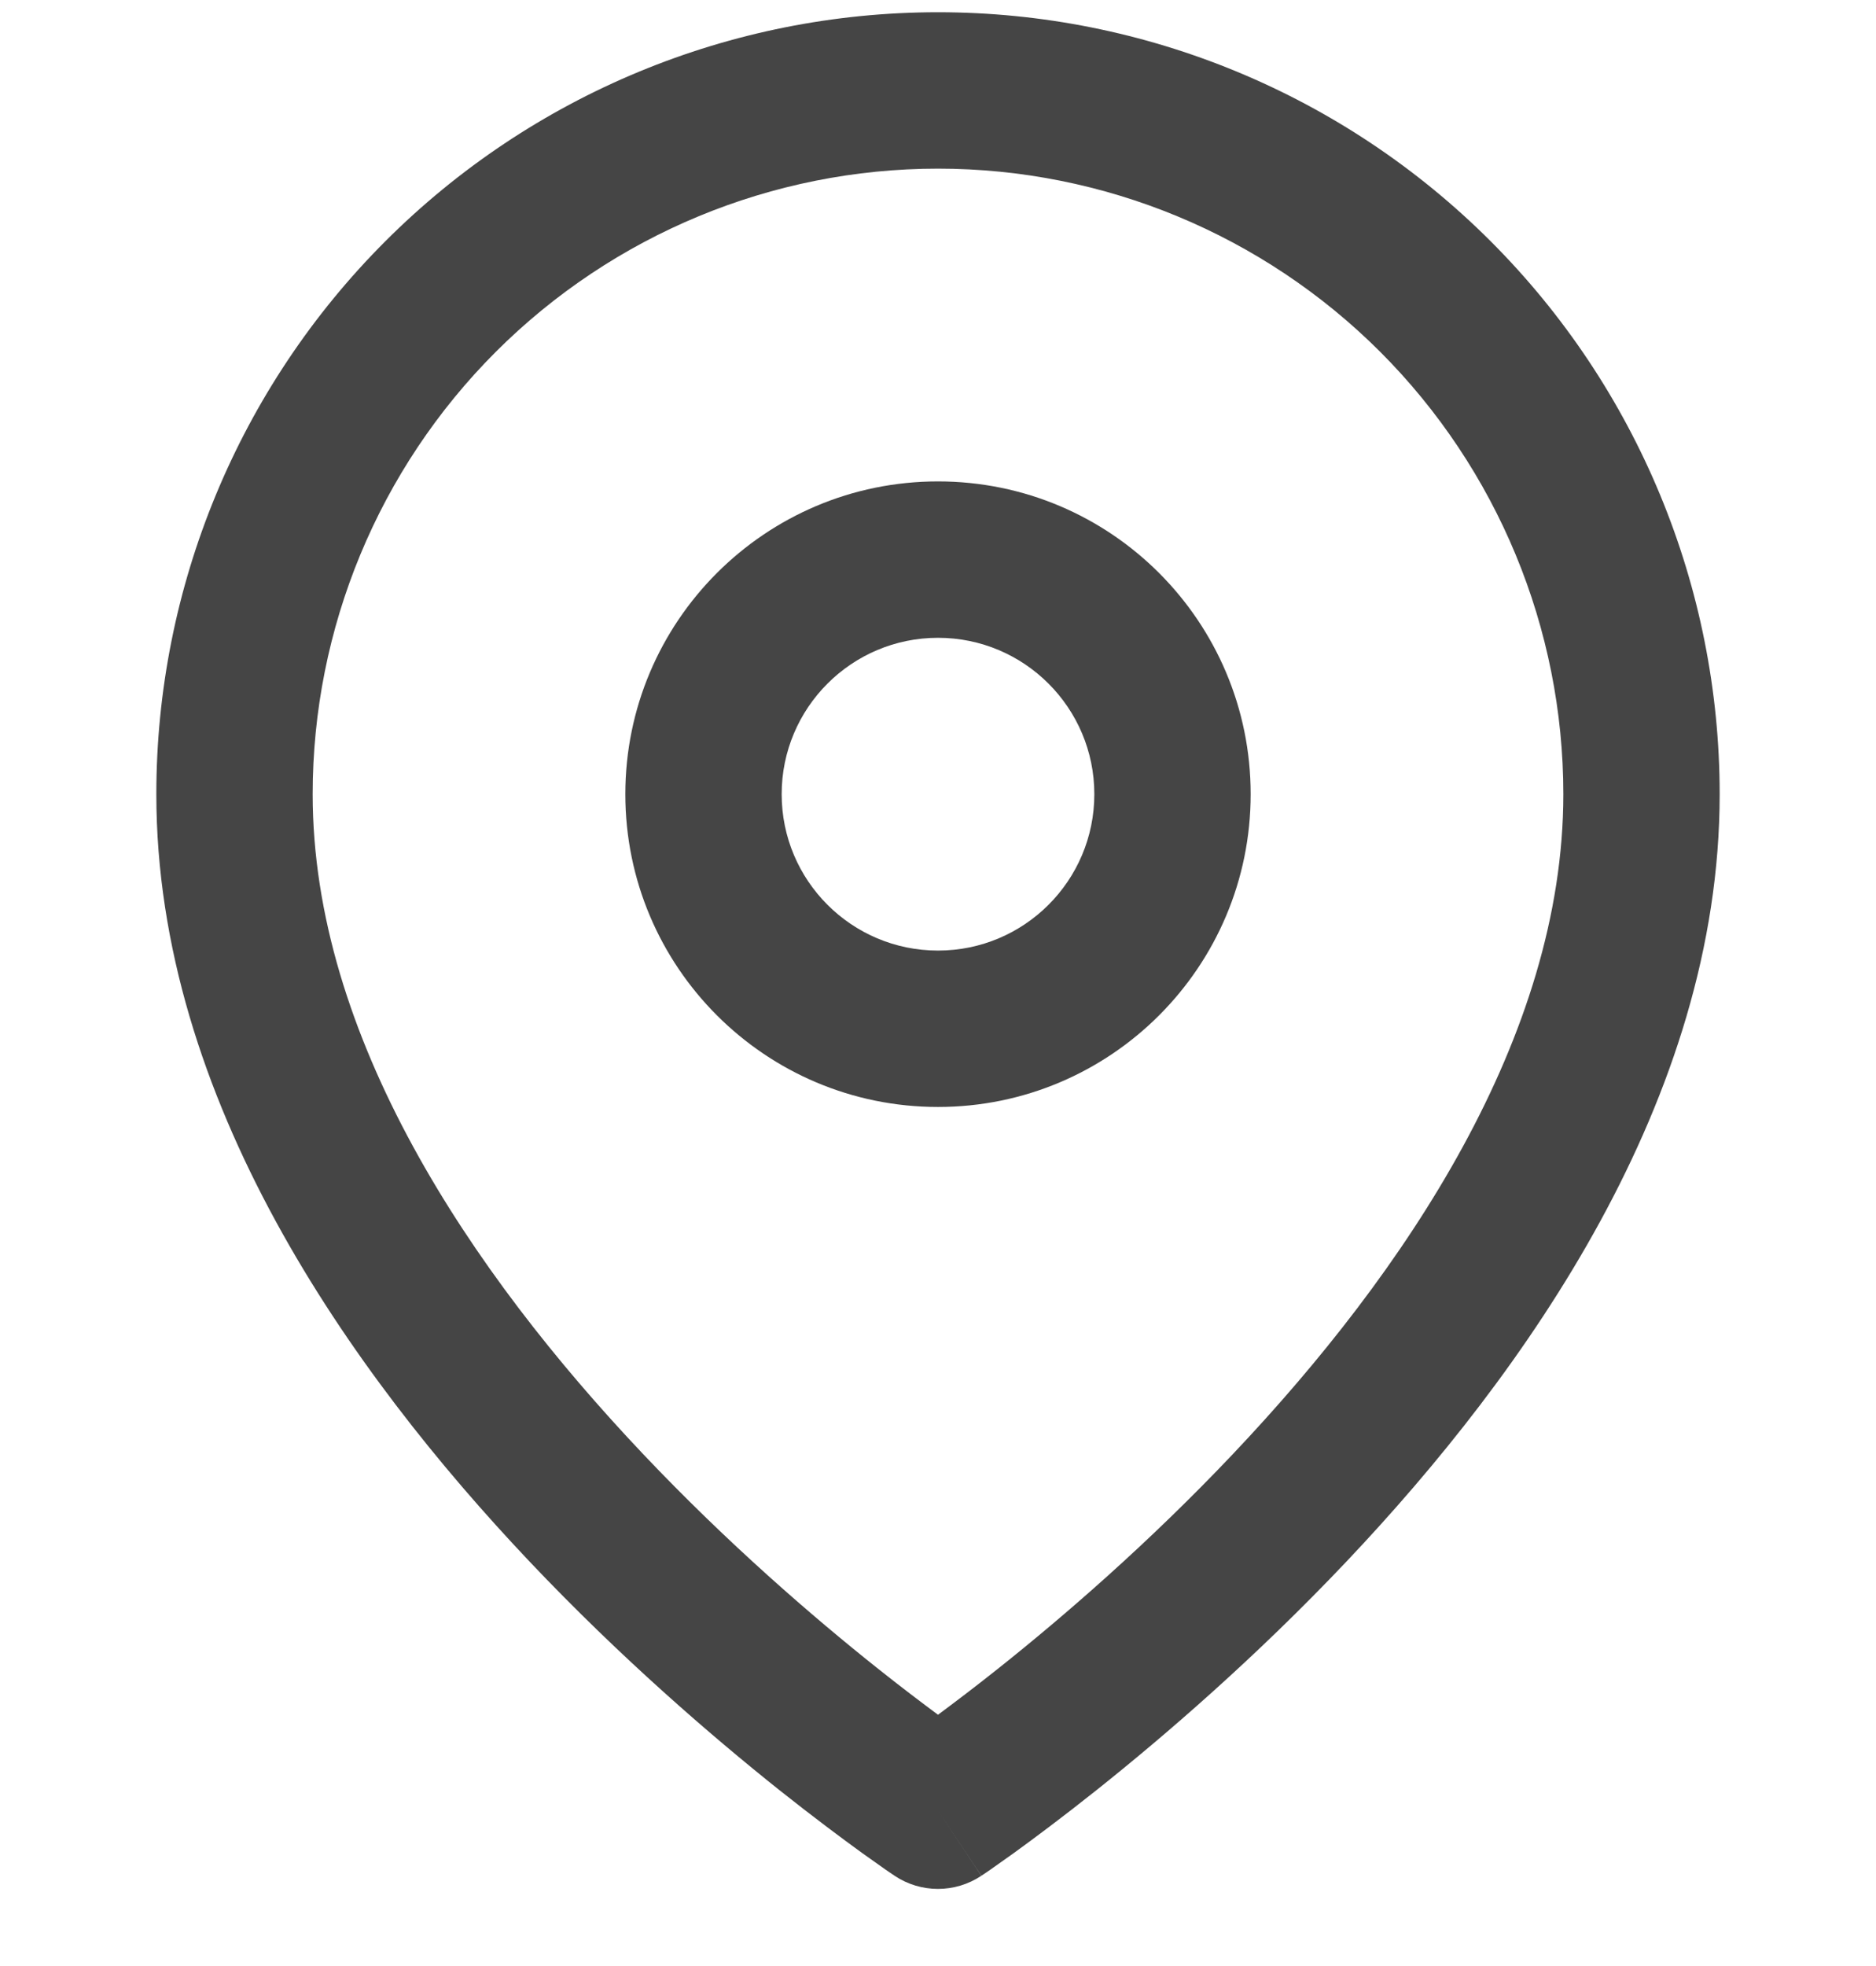
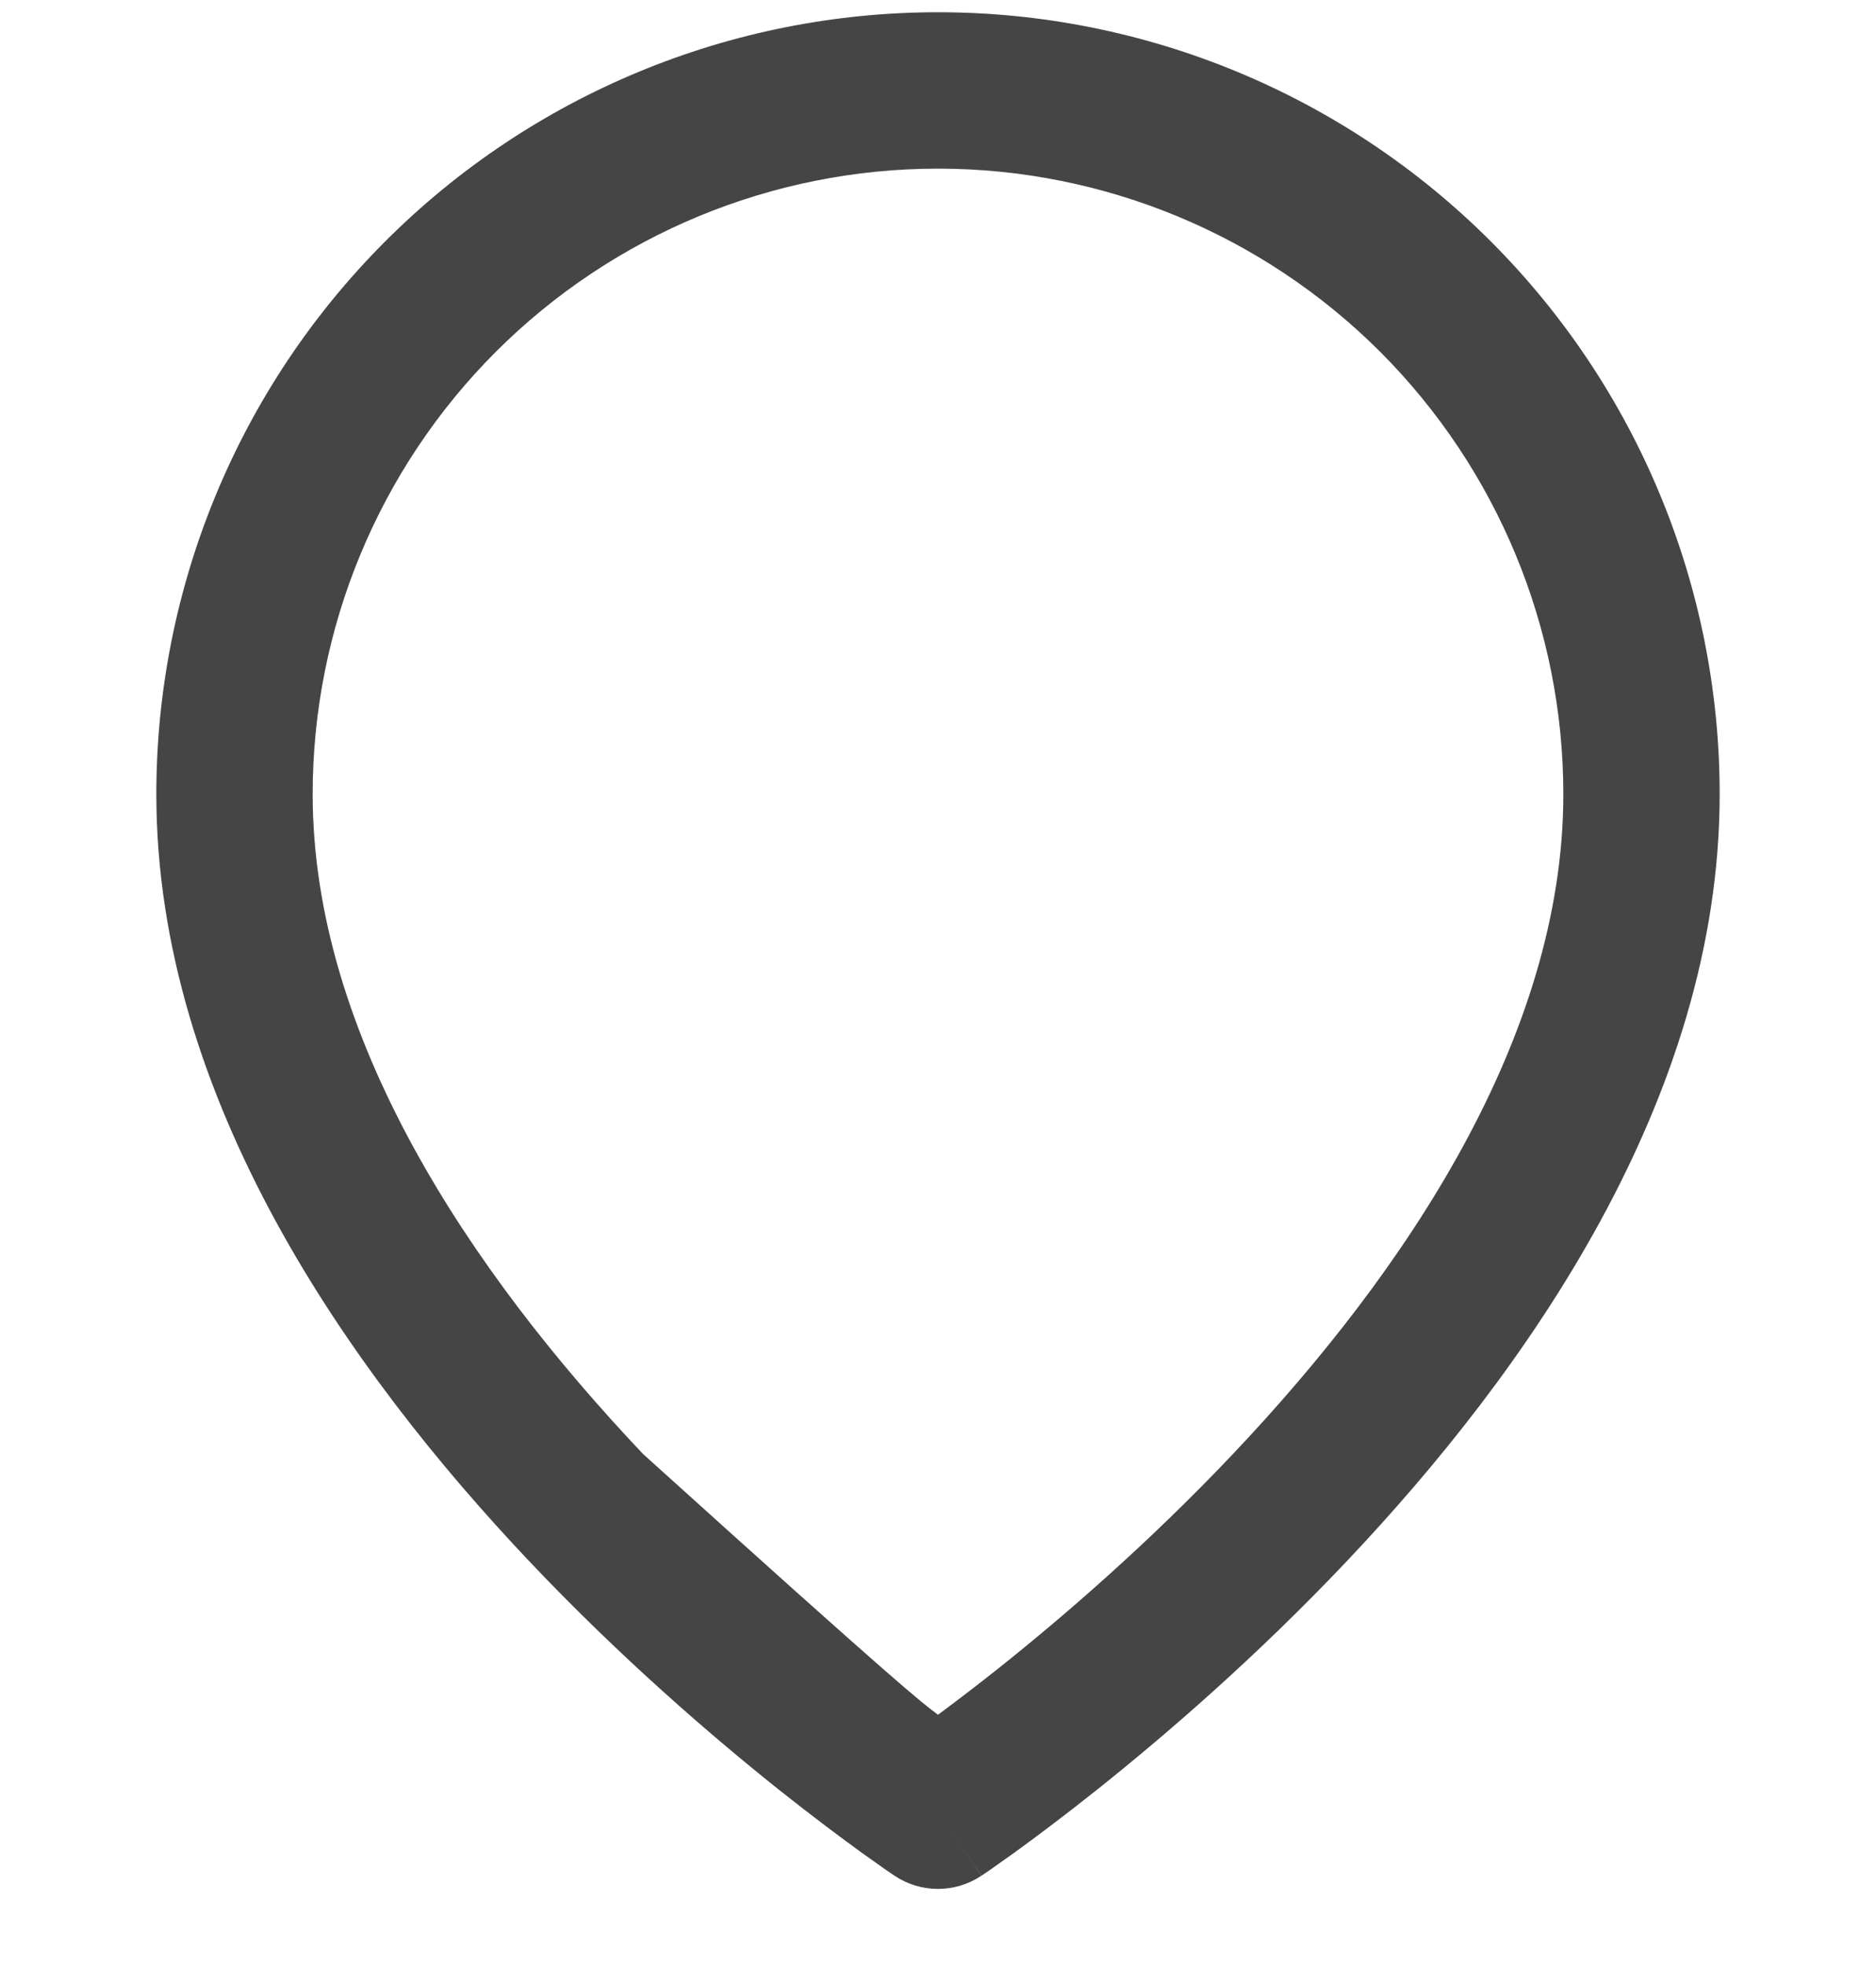
<svg xmlns="http://www.w3.org/2000/svg" width="21" height="22" viewBox="0 0 21 22" fill="none">
  <g clip-path="url(#clip0_34_13)">
-     <path fill-rule="evenodd" clip-rule="evenodd" d="M10.5 1.887C8.643 1.887 6.863 2.625 5.55 3.937C4.237 5.25 3.5 7.031 3.5 8.887C3.5 11.598 5.264 14.228 7.198 16.27C8.147 17.272 9.099 18.092 9.815 18.662C10.081 18.874 10.314 19.05 10.5 19.188C10.686 19.05 10.919 18.874 11.185 18.662C11.901 18.092 12.853 17.272 13.802 16.27C15.736 14.228 17.5 11.598 17.5 8.887C17.5 7.031 16.762 5.25 15.45 3.937C14.137 2.625 12.357 1.887 10.5 1.887ZM10.5 20.262C10.015 20.99 10.014 20.99 10.014 20.99L10.012 20.988L10.006 20.984L9.986 20.971C9.969 20.959 9.944 20.943 9.913 20.921C9.851 20.878 9.762 20.815 9.649 20.734C9.424 20.571 9.106 20.334 8.724 20.031C7.964 19.425 6.947 18.55 5.927 17.473C3.924 15.358 1.75 12.301 1.75 8.887C1.75 6.567 2.672 4.341 4.313 2.7C5.954 1.059 8.179 0.137 10.5 0.137C12.821 0.137 15.046 1.059 16.687 2.7C18.328 4.341 19.25 6.567 19.25 8.887C19.25 12.301 17.076 15.358 15.073 17.473C14.053 18.55 13.036 19.425 12.275 20.031C11.894 20.334 11.576 20.571 11.351 20.734C11.238 20.815 11.149 20.878 11.087 20.921C11.056 20.943 11.031 20.959 11.014 20.971L10.994 20.984L10.988 20.988L10.986 20.989C10.986 20.99 10.985 20.99 10.5 20.262ZM10.5 20.262L10.985 20.99C10.691 21.186 10.308 21.186 10.014 20.99L10.5 20.262Z" fill="#454545" />
-     <path fill-rule="evenodd" clip-rule="evenodd" d="M10.5 7.137C9.534 7.137 8.75 7.921 8.75 8.887C8.75 9.854 9.534 10.637 10.5 10.637C11.466 10.637 12.25 9.854 12.25 8.887C12.25 7.921 11.466 7.137 10.5 7.137ZM7 8.887C7 6.954 8.567 5.387 10.5 5.387C12.433 5.387 14 6.954 14 8.887C14 10.82 12.433 12.387 10.5 12.387C8.567 12.387 7 10.82 7 8.887Z" fill="#454545" />
+     <path fill-rule="evenodd" clip-rule="evenodd" d="M10.5 1.887C8.643 1.887 6.863 2.625 5.55 3.937C4.237 5.25 3.5 7.031 3.5 8.887C3.5 11.598 5.264 14.228 7.198 16.27C10.081 18.874 10.314 19.05 10.5 19.188C10.686 19.05 10.919 18.874 11.185 18.662C11.901 18.092 12.853 17.272 13.802 16.27C15.736 14.228 17.5 11.598 17.5 8.887C17.5 7.031 16.762 5.25 15.45 3.937C14.137 2.625 12.357 1.887 10.5 1.887ZM10.5 20.262C10.015 20.99 10.014 20.99 10.014 20.99L10.012 20.988L10.006 20.984L9.986 20.971C9.969 20.959 9.944 20.943 9.913 20.921C9.851 20.878 9.762 20.815 9.649 20.734C9.424 20.571 9.106 20.334 8.724 20.031C7.964 19.425 6.947 18.55 5.927 17.473C3.924 15.358 1.75 12.301 1.75 8.887C1.75 6.567 2.672 4.341 4.313 2.7C5.954 1.059 8.179 0.137 10.5 0.137C12.821 0.137 15.046 1.059 16.687 2.7C18.328 4.341 19.25 6.567 19.25 8.887C19.25 12.301 17.076 15.358 15.073 17.473C14.053 18.55 13.036 19.425 12.275 20.031C11.894 20.334 11.576 20.571 11.351 20.734C11.238 20.815 11.149 20.878 11.087 20.921C11.056 20.943 11.031 20.959 11.014 20.971L10.994 20.984L10.988 20.988L10.986 20.989C10.986 20.99 10.985 20.99 10.5 20.262ZM10.5 20.262L10.985 20.99C10.691 21.186 10.308 21.186 10.014 20.99L10.5 20.262Z" fill="#454545" />
  </g>
  <defs>
    <clipPath id="clip0_34_13">
      <rect width="21" height="21" fill="white" transform="translate(0 0.137)" />
    </clipPath>
  </defs>
</svg>